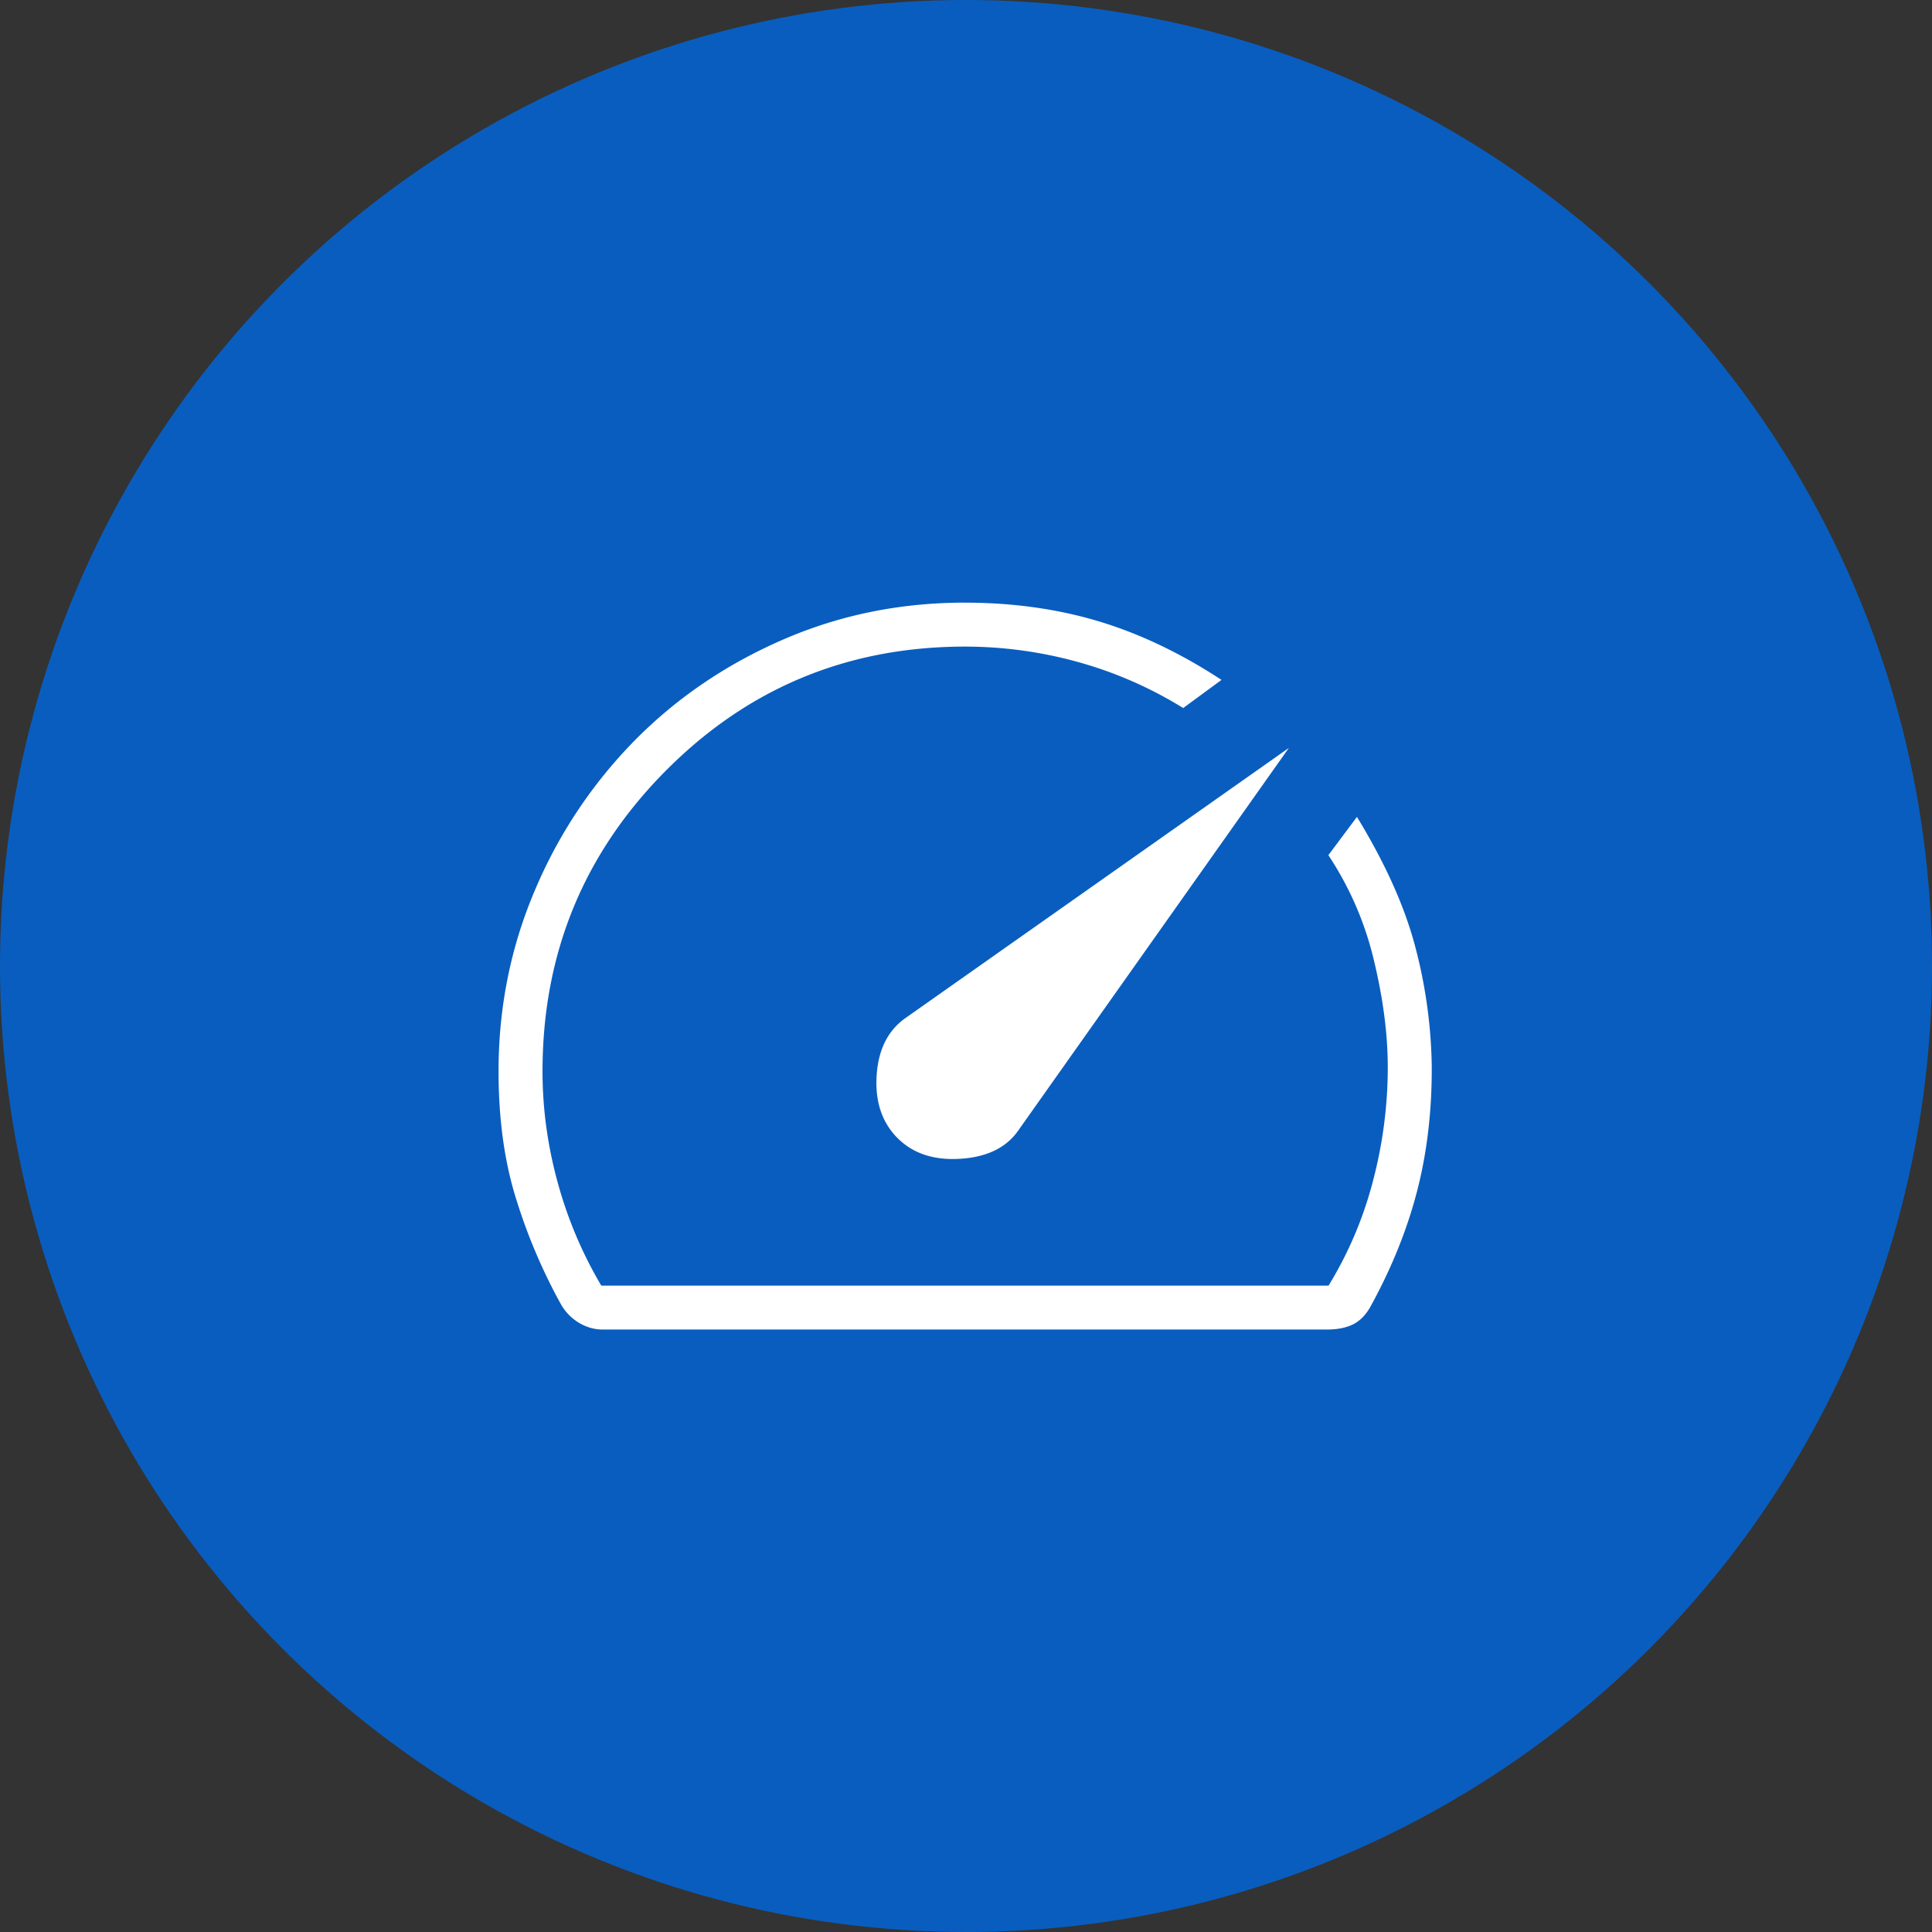
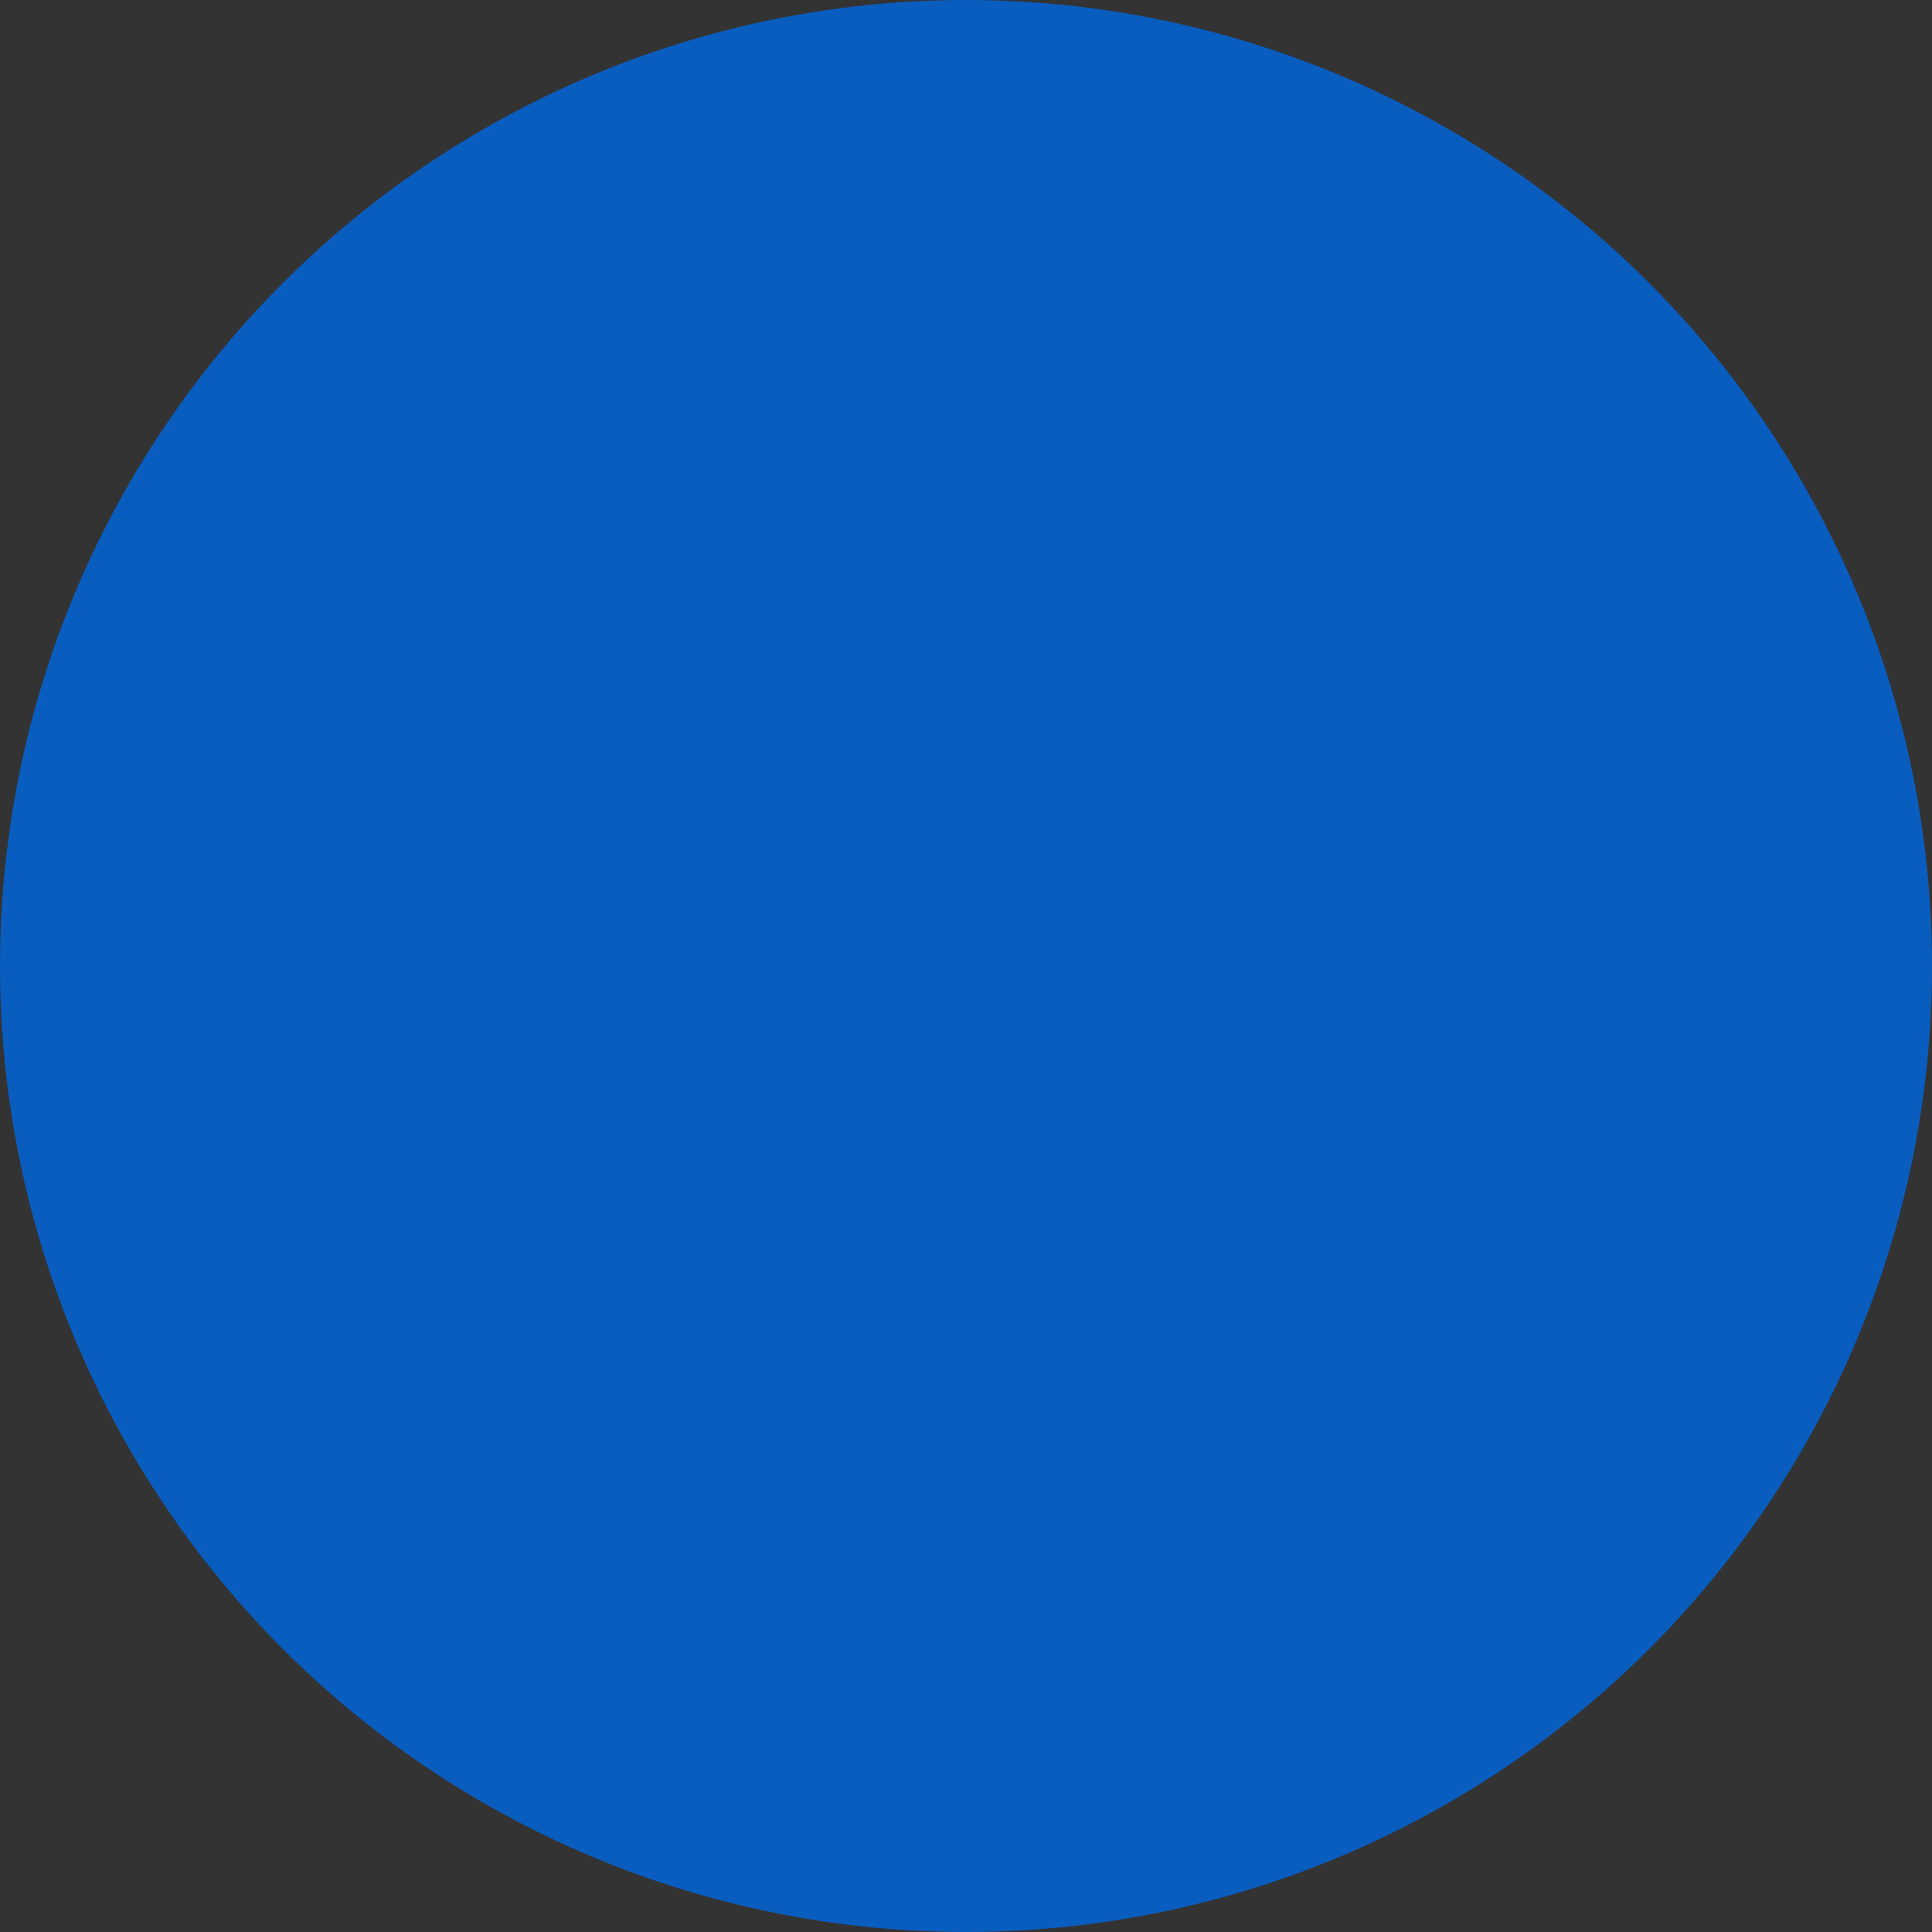
<svg xmlns="http://www.w3.org/2000/svg" width="62" height="62" fill="none">
  <rect width="100%" height="100%" fill="#333333" stroke="none" />
  <circle cx="31" cy="31" r="31" fill="#095DBF" />
-   <path d="M28.795 36.513c.498.506 1.179.73 2.04.672.862-.057 1.483-.37 1.864-.937l8.662-12.246-12.263 8.64c-.584.394-.906 1.011-.964 1.852-.058.84.162 1.513.66 2.019zm2.17-17.173c1.524 0 2.949.198 4.274.593 1.325.396 2.645 1.024 3.96 1.886l-1.229.903a12.962 12.962 0 00-3.397-1.483 13.577 13.577 0 00-3.602-.489c-3.765 0-6.967 1.328-9.605 3.983-2.637 2.655-3.956 5.872-3.956 9.649 0 1.193.162 2.38.486 3.562a13.41 13.41 0 001.4 3.313h23.339A12.384 12.384 0 0044.06 37.9c.317-1.205.475-2.422.475-3.653 0-1.054-.148-2.197-.444-3.427a10.45 10.45 0 00-1.462-3.377l.917-1.228c.889 1.458 1.505 2.818 1.848 4.081a15.91 15.91 0 01.552 3.885c.01 1.446-.147 2.796-.472 4.049-.324 1.253-.83 2.5-1.516 3.74-.153.257-.339.438-.558.54-.22.104-.49.156-.813.156h-23.25c-.262 0-.514-.072-.756-.215a1.629 1.629 0 01-.588-.61 17.913 17.913 0 01-1.41-3.303c-.39-1.217-.584-2.603-.584-4.159 0-2.049.389-3.985 1.166-5.808a15.348 15.348 0 013.18-4.785c1.342-1.367 2.928-2.45 4.757-3.249 1.83-.799 3.784-1.198 5.863-1.198z" fill="#fff" />
</svg>